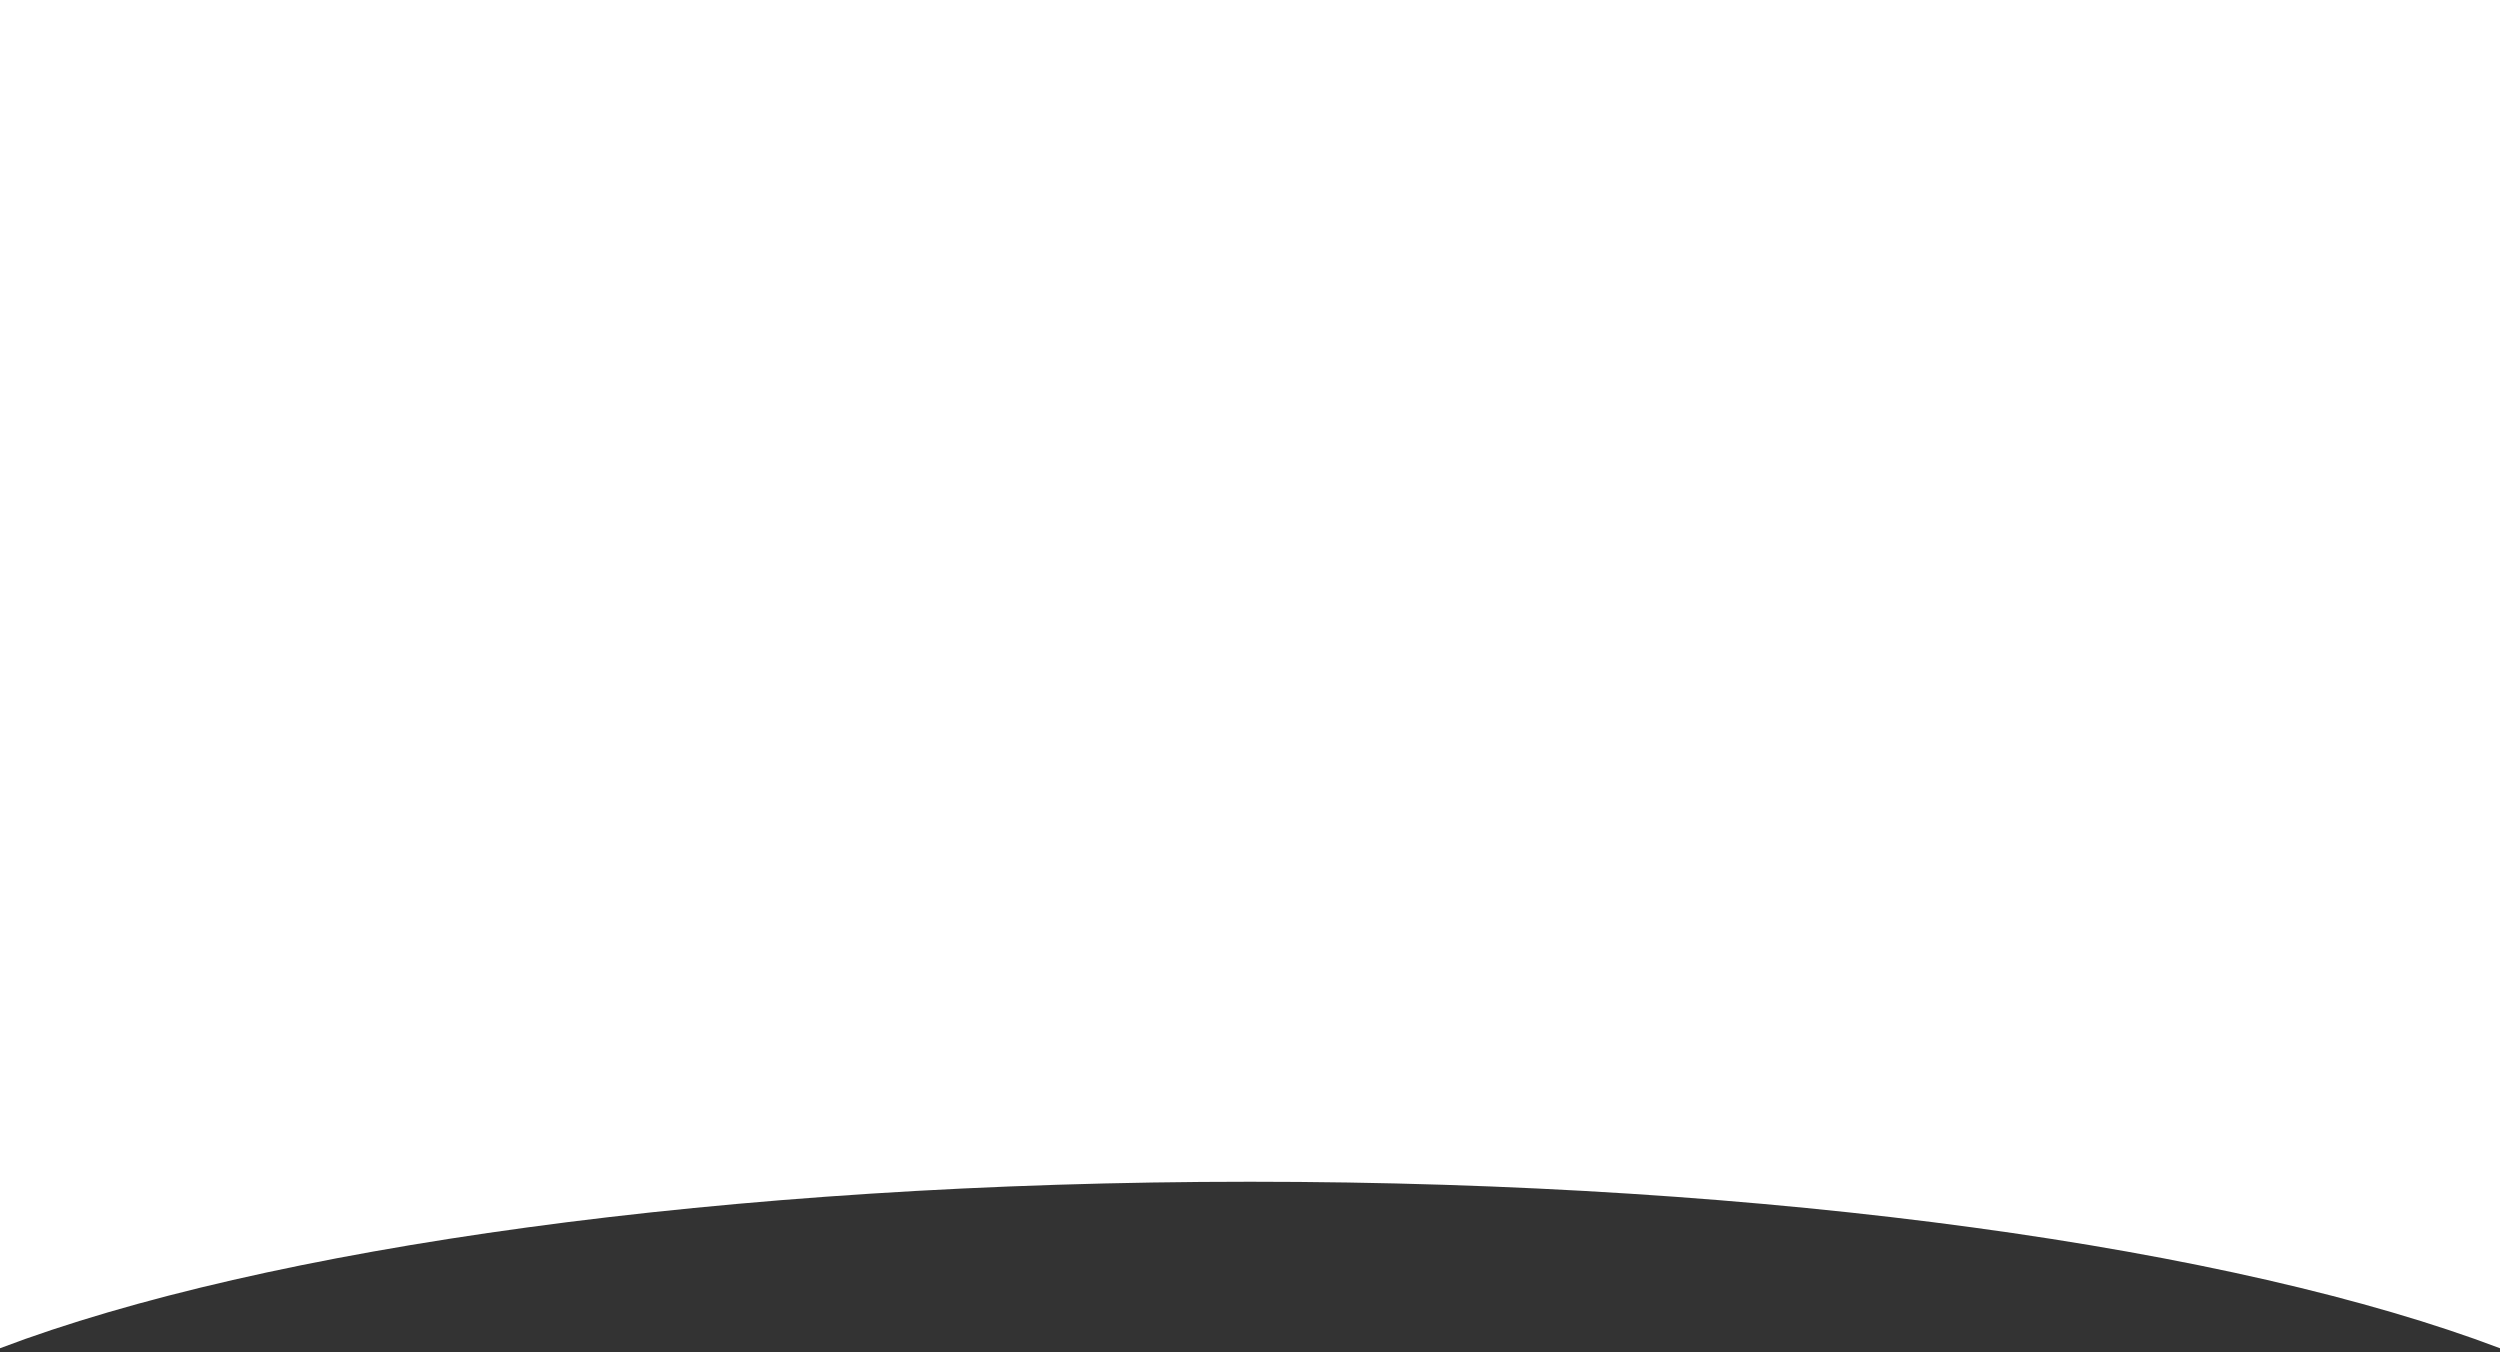
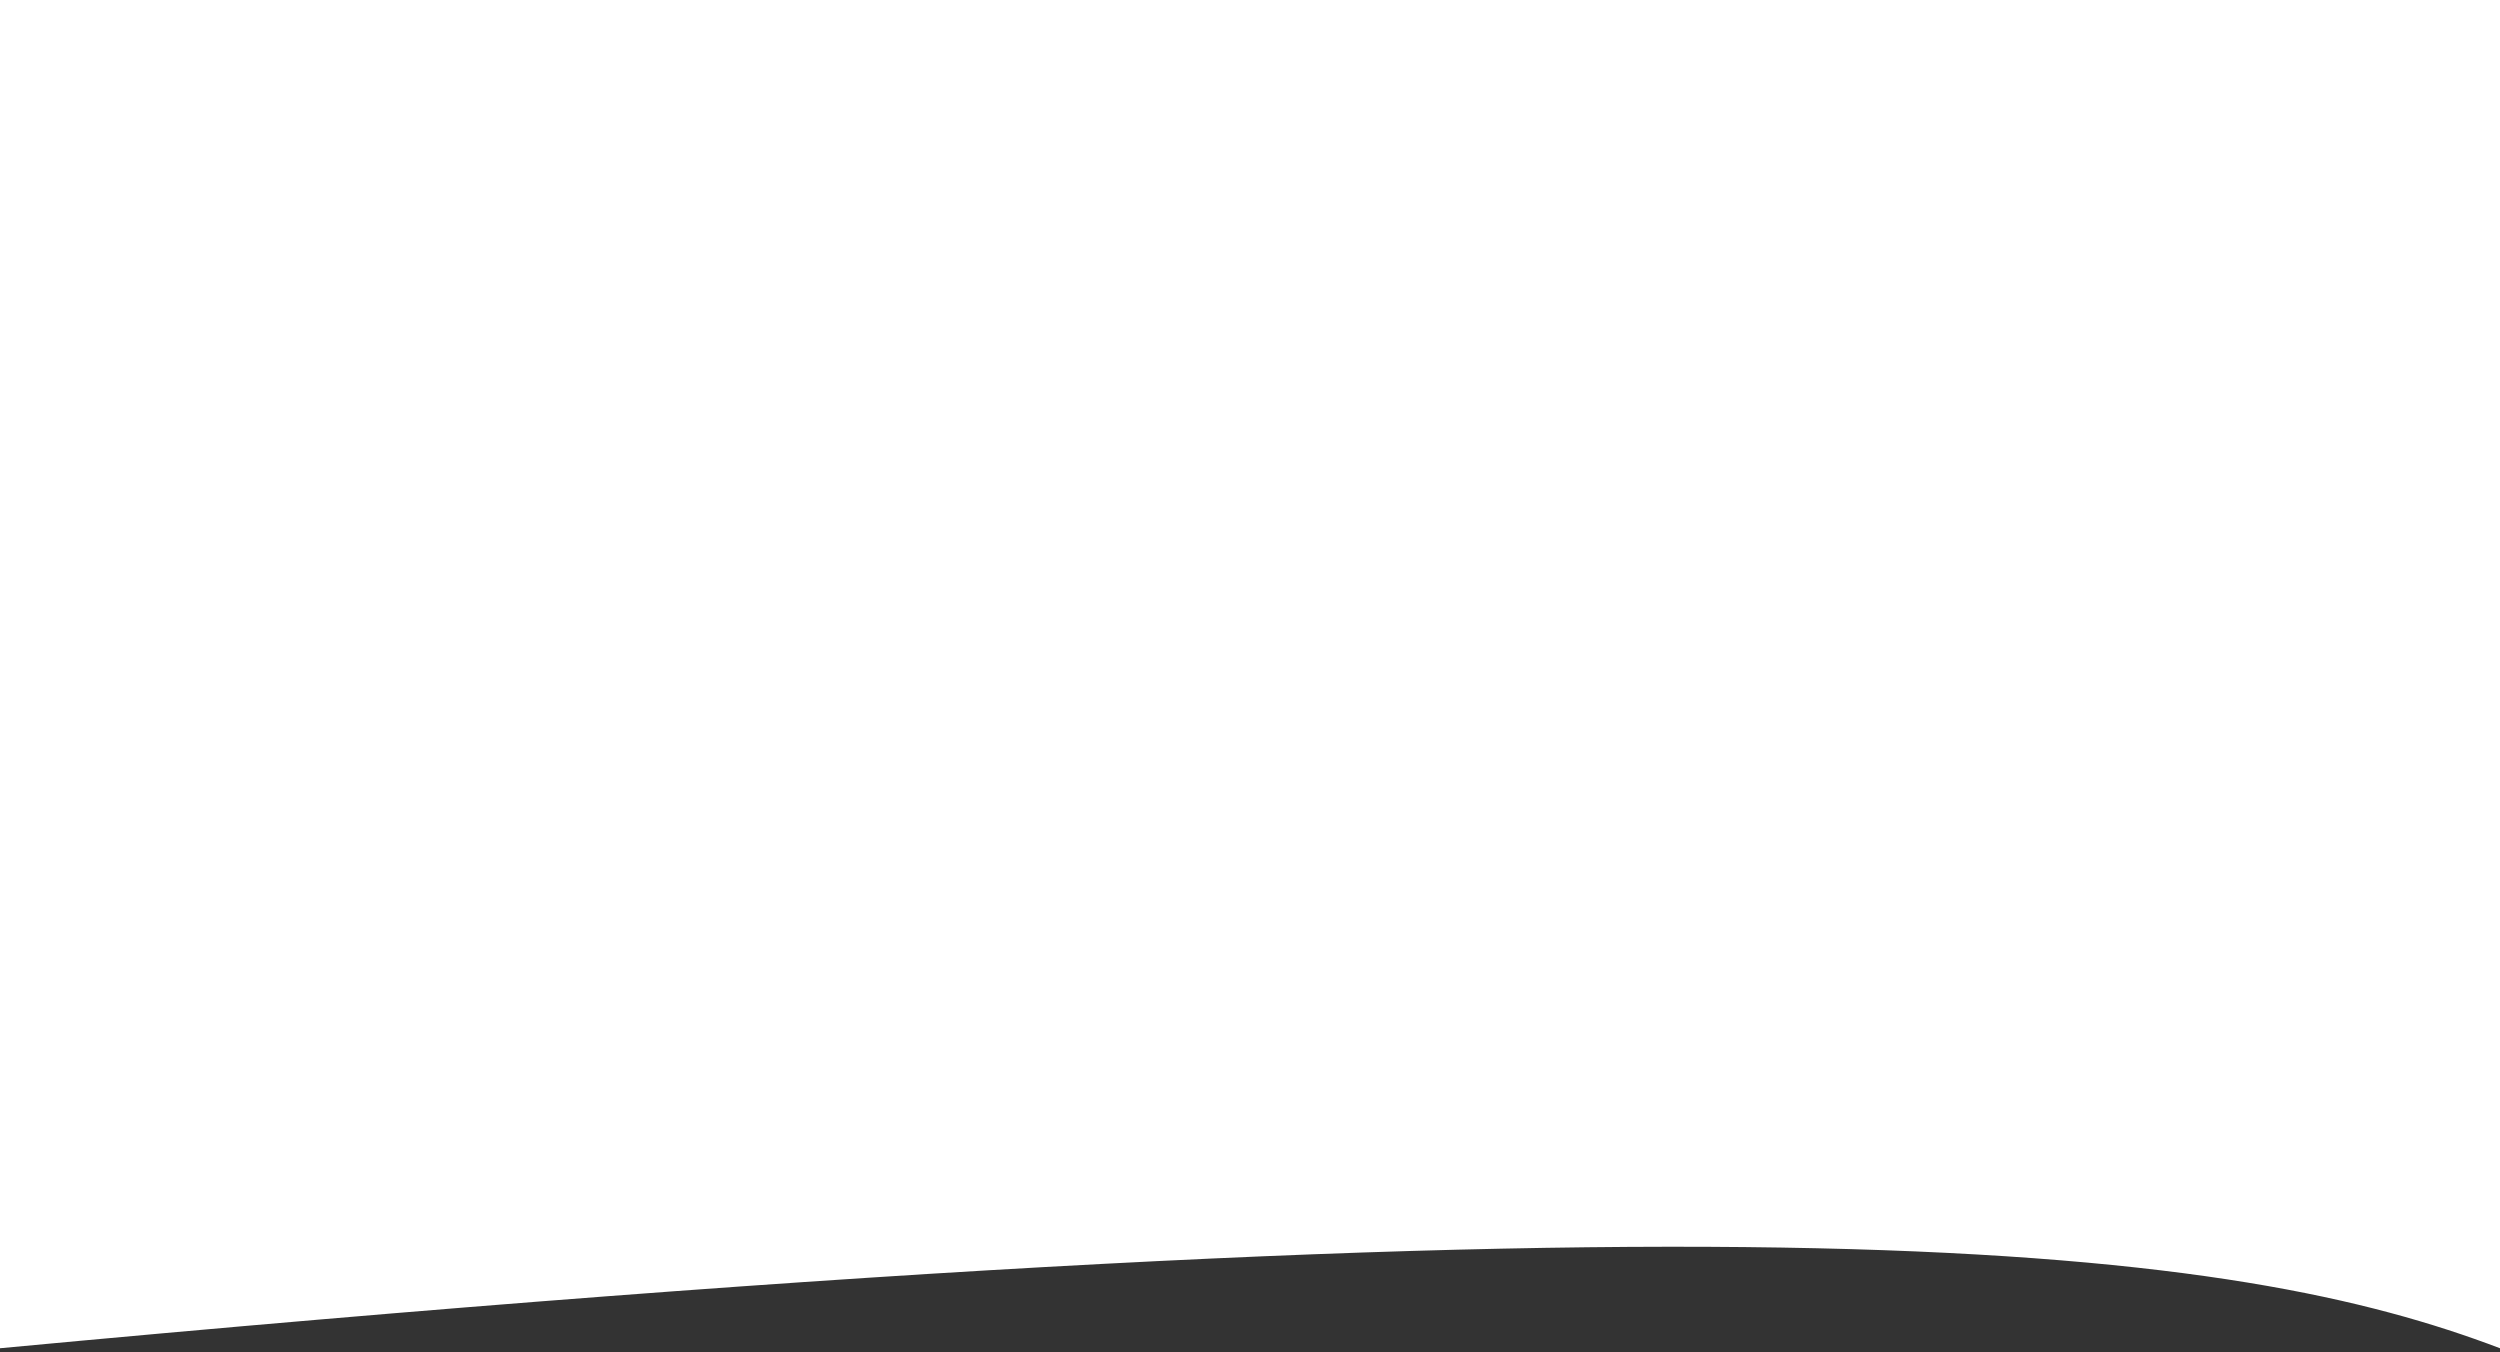
<svg xmlns="http://www.w3.org/2000/svg" width="586" height="317" viewBox="0 0 586 317" fill="none">
  <rect x="0" y="0" width="586" height="317" fill="#333333" stroke="none" />
-   <path fill-rule="evenodd" clip-rule="evenodd" d="M586 0H0V316.028C61.889 292.552 169.991 277 293 277C416.009 277 524.111 292.552 586 316.028V0Z" fill="white" />
+   <path fill-rule="evenodd" clip-rule="evenodd" d="M586 0H0V316.028C416.009 277 524.111 292.552 586 316.028V0Z" fill="white" />
</svg>